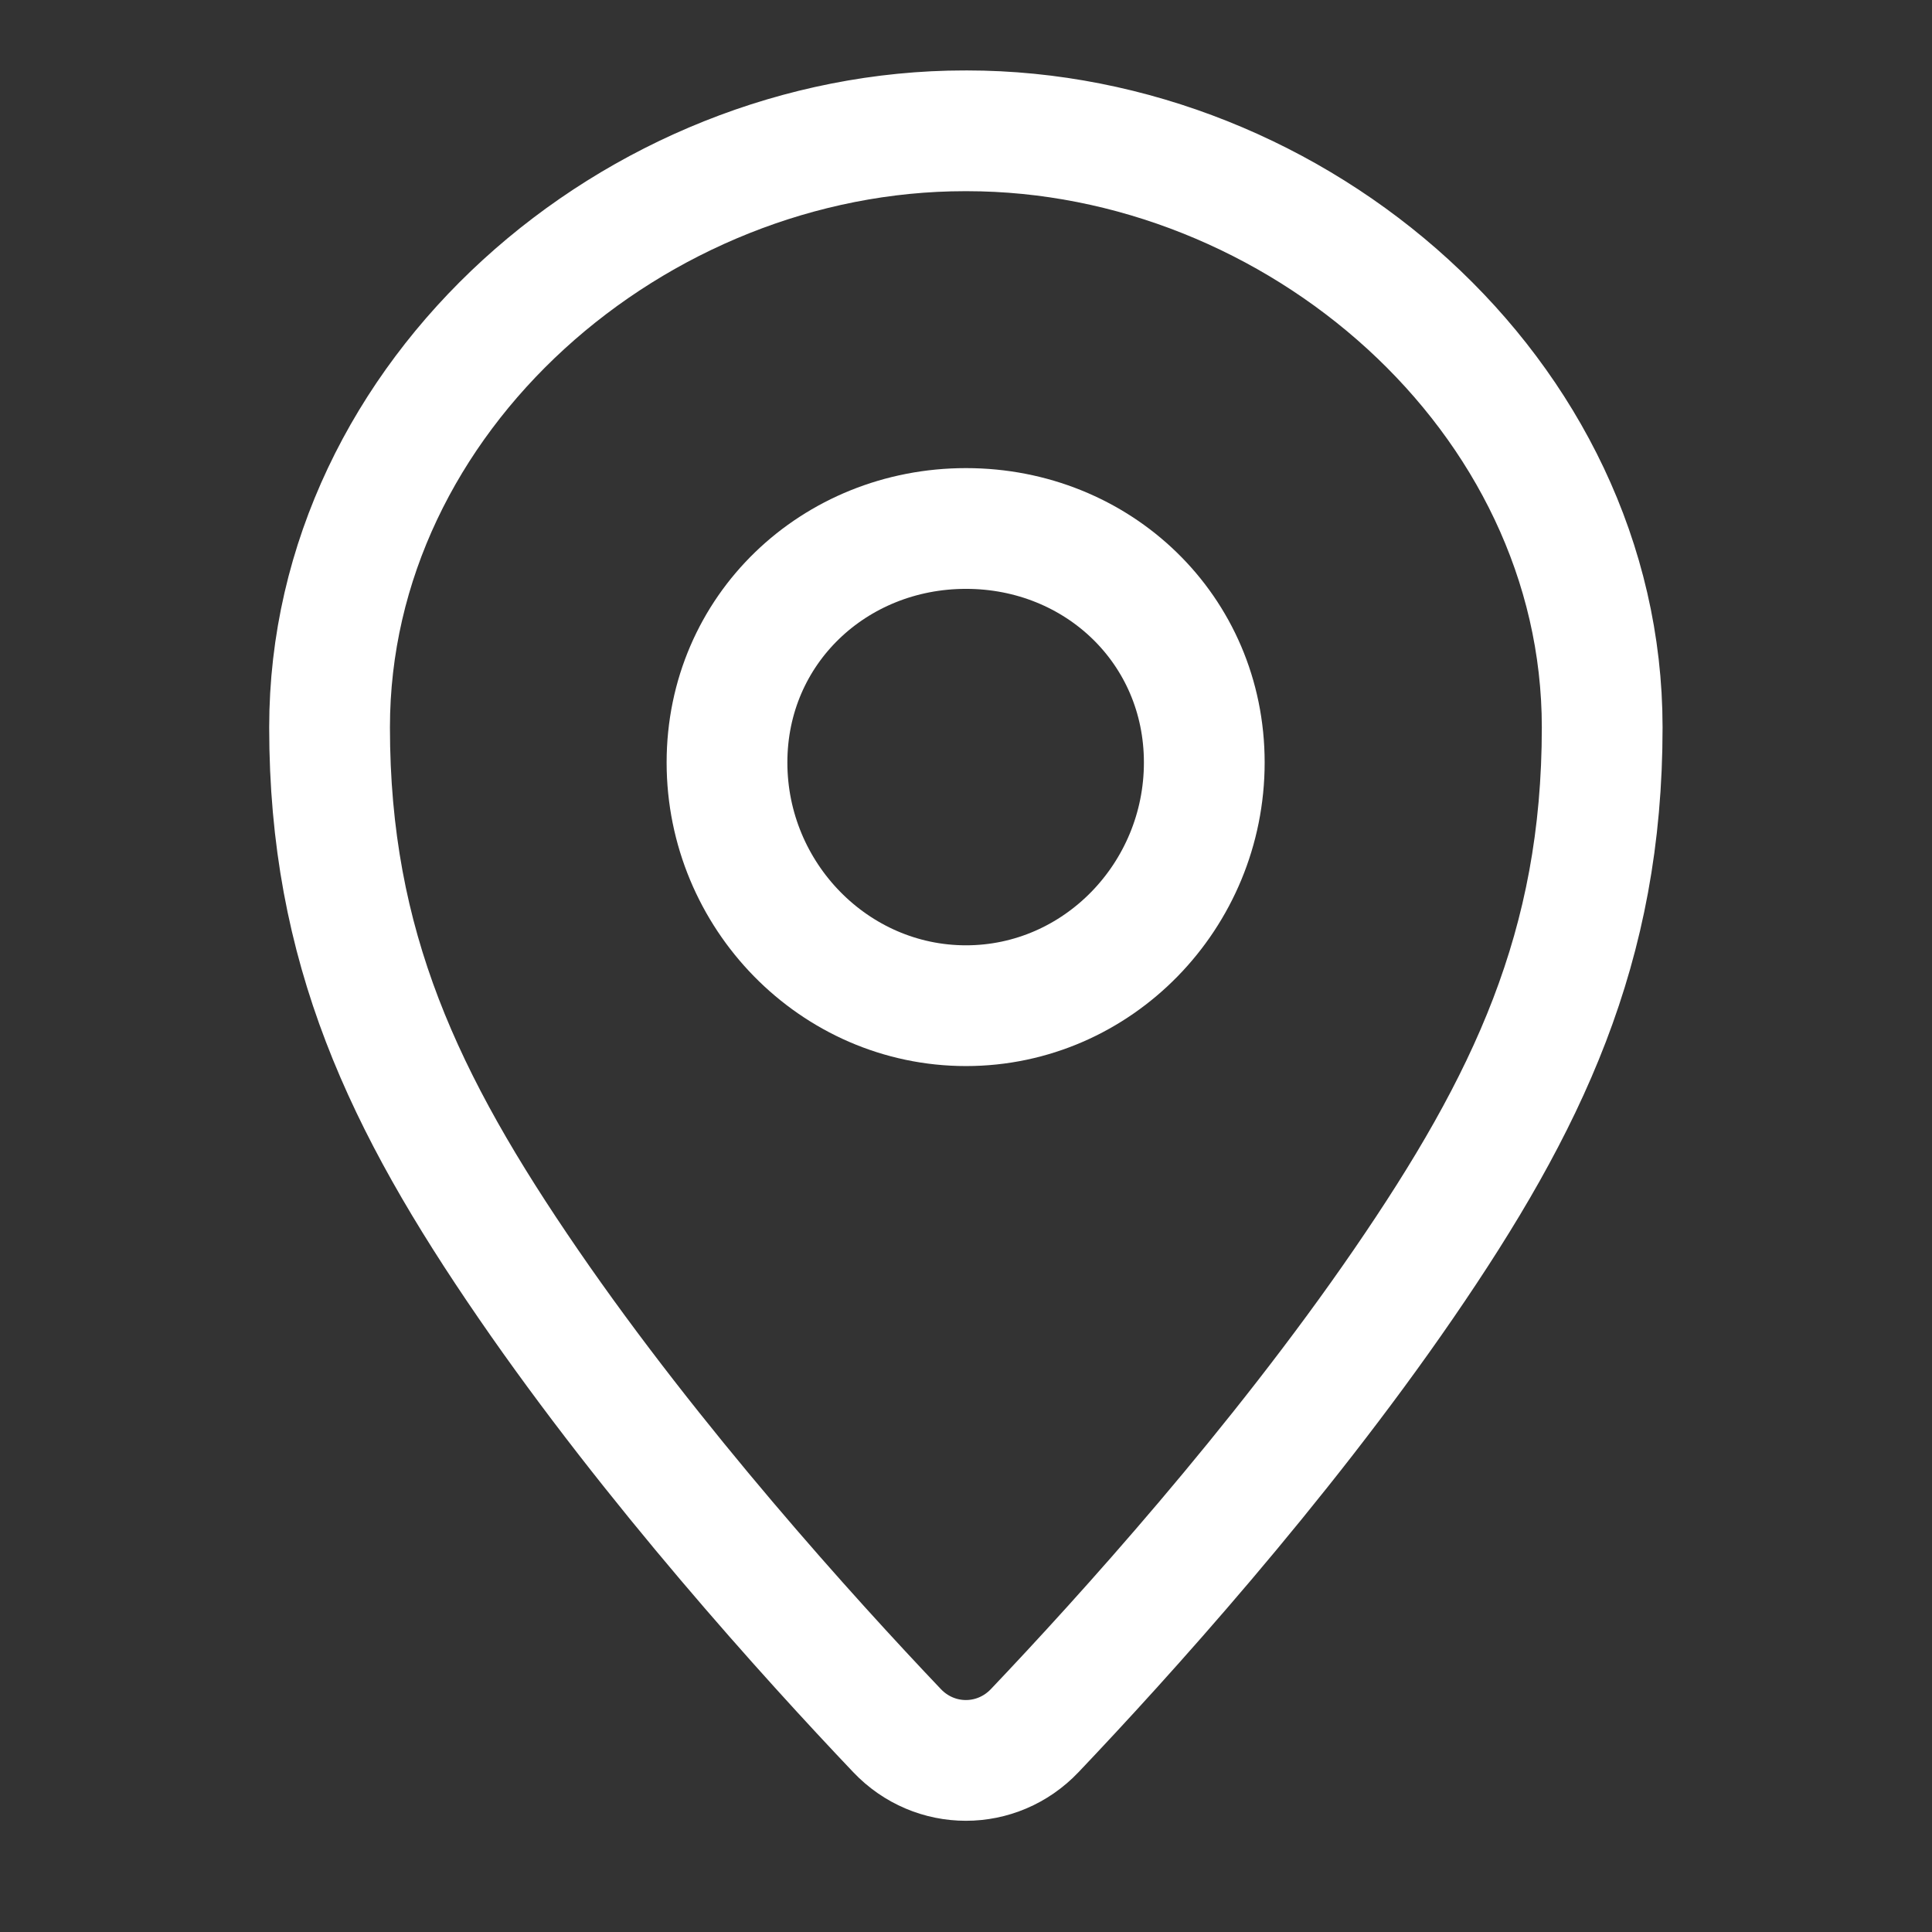
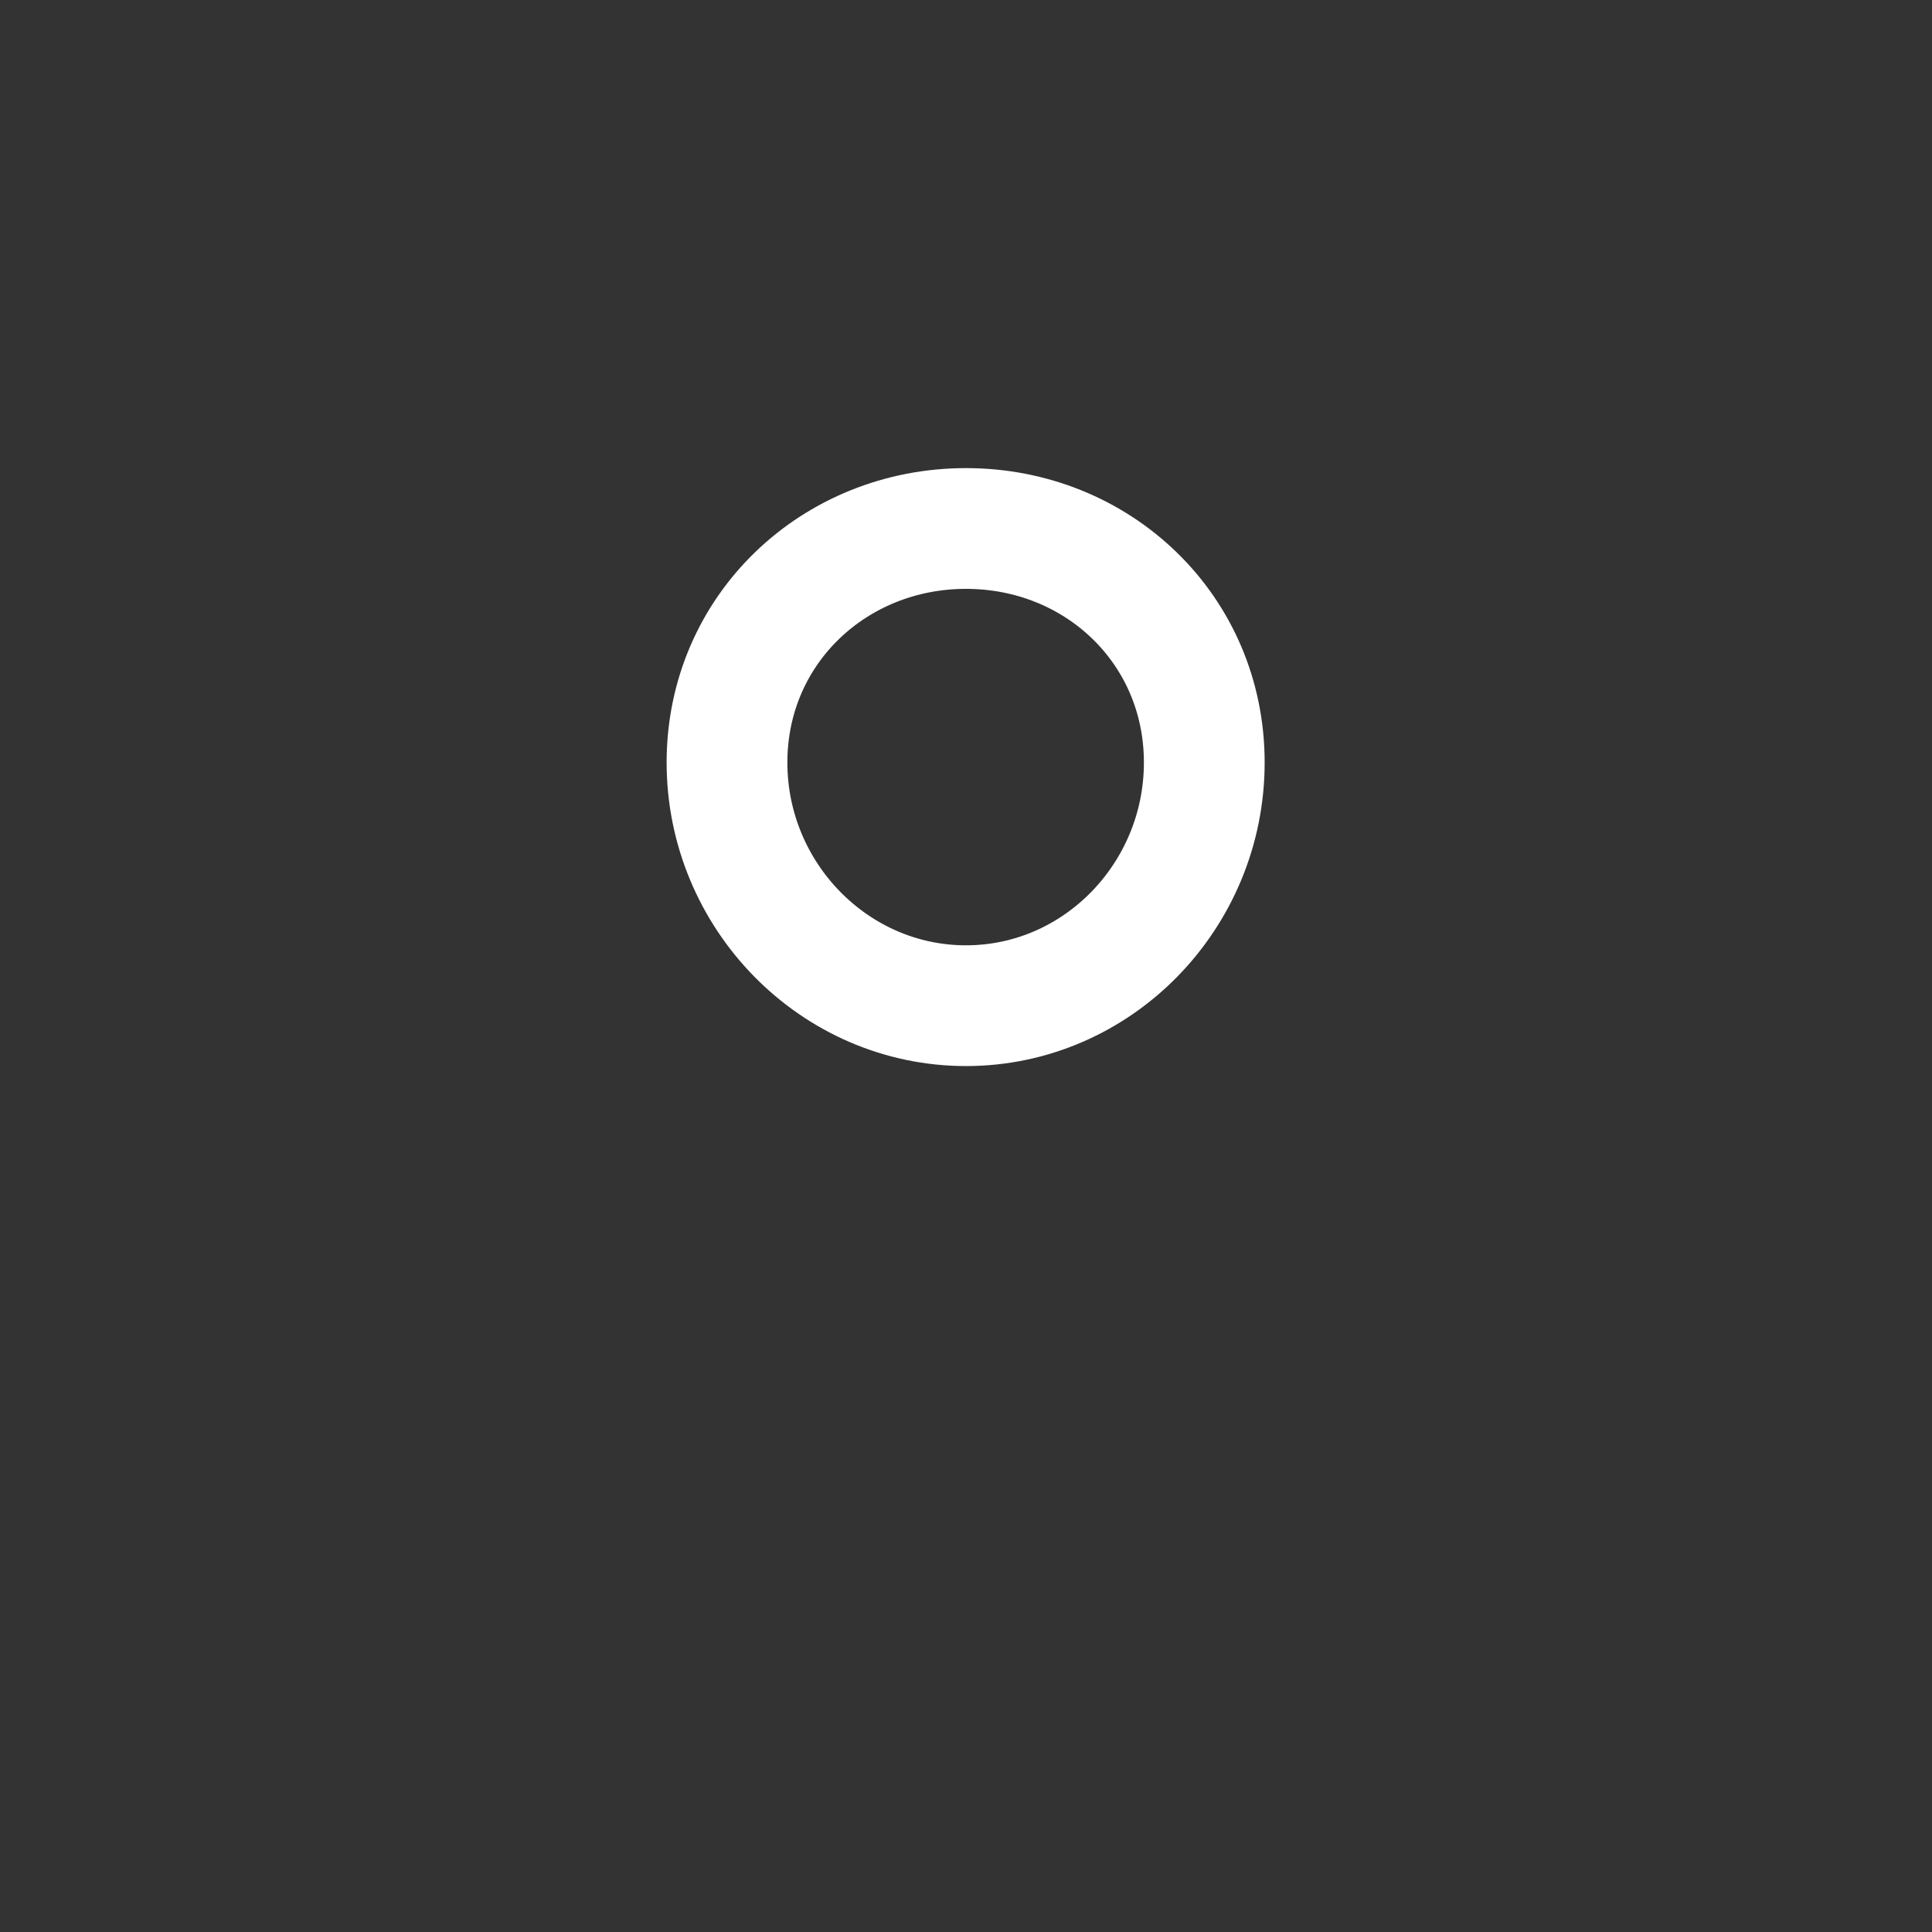
<svg xmlns="http://www.w3.org/2000/svg" width="24" height="24" viewBox="0 0 24 24" fill="none">
  <rect x="0" y="0" width="24" height="24" fill="#333333" stroke="none" />
-   <path d="M12.01 1.625C16.102 1.625 19.903 4.902 19.903 9.036C19.903 11.768 18.98 13.7 17.433 15.952C15.883 18.209 13.947 20.348 12.854 21.498C12.385 21.992 11.612 21.992 11.143 21.498C10.05 20.348 8.114 18.209 6.564 15.952C5.017 13.7 4.094 11.768 4.094 9.036C4.094 4.902 7.895 1.625 11.987 1.625" stroke="white" stroke-width="1.5" stroke-linecap="round" />
  <path d="M14.96 9.472C14.96 11.126 13.637 12.493 12 12.493C10.363 12.493 9.031 11.126 9.031 9.472C9.031 7.819 10.363 6.565 12 6.565C13.637 6.565 14.96 7.819 14.96 9.472Z" stroke="white" stroke-width="1.5" />
</svg>